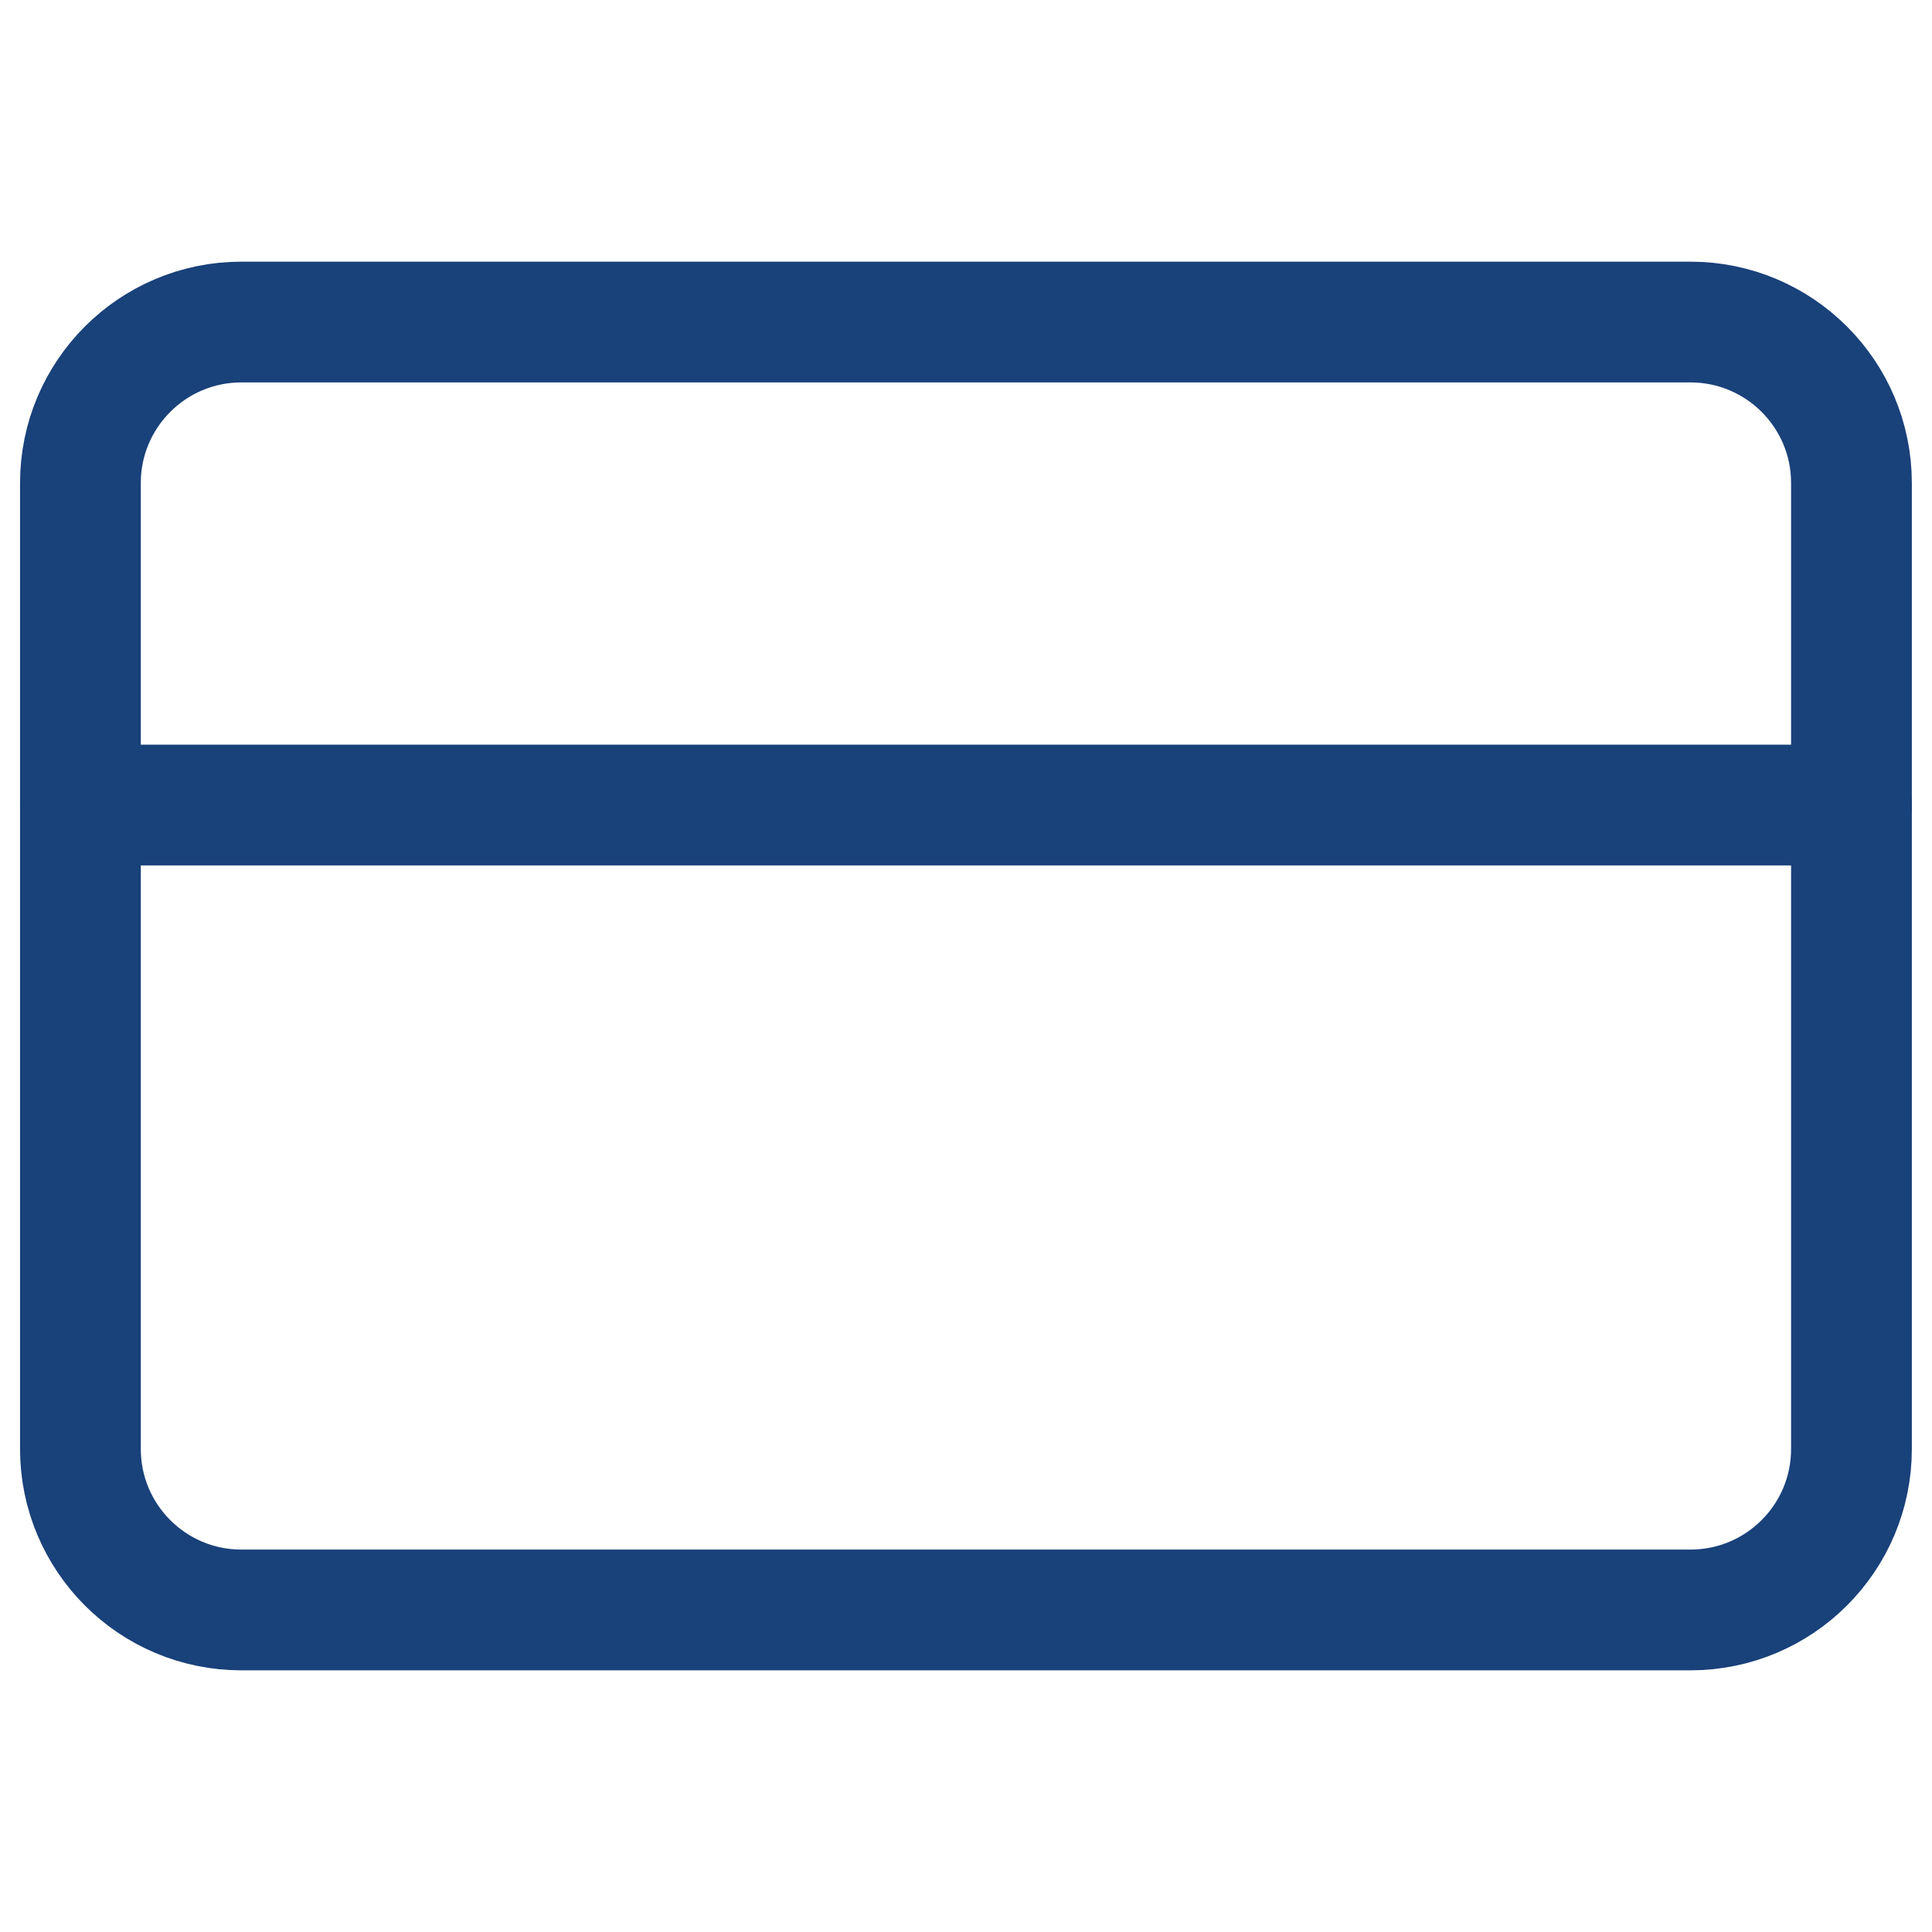
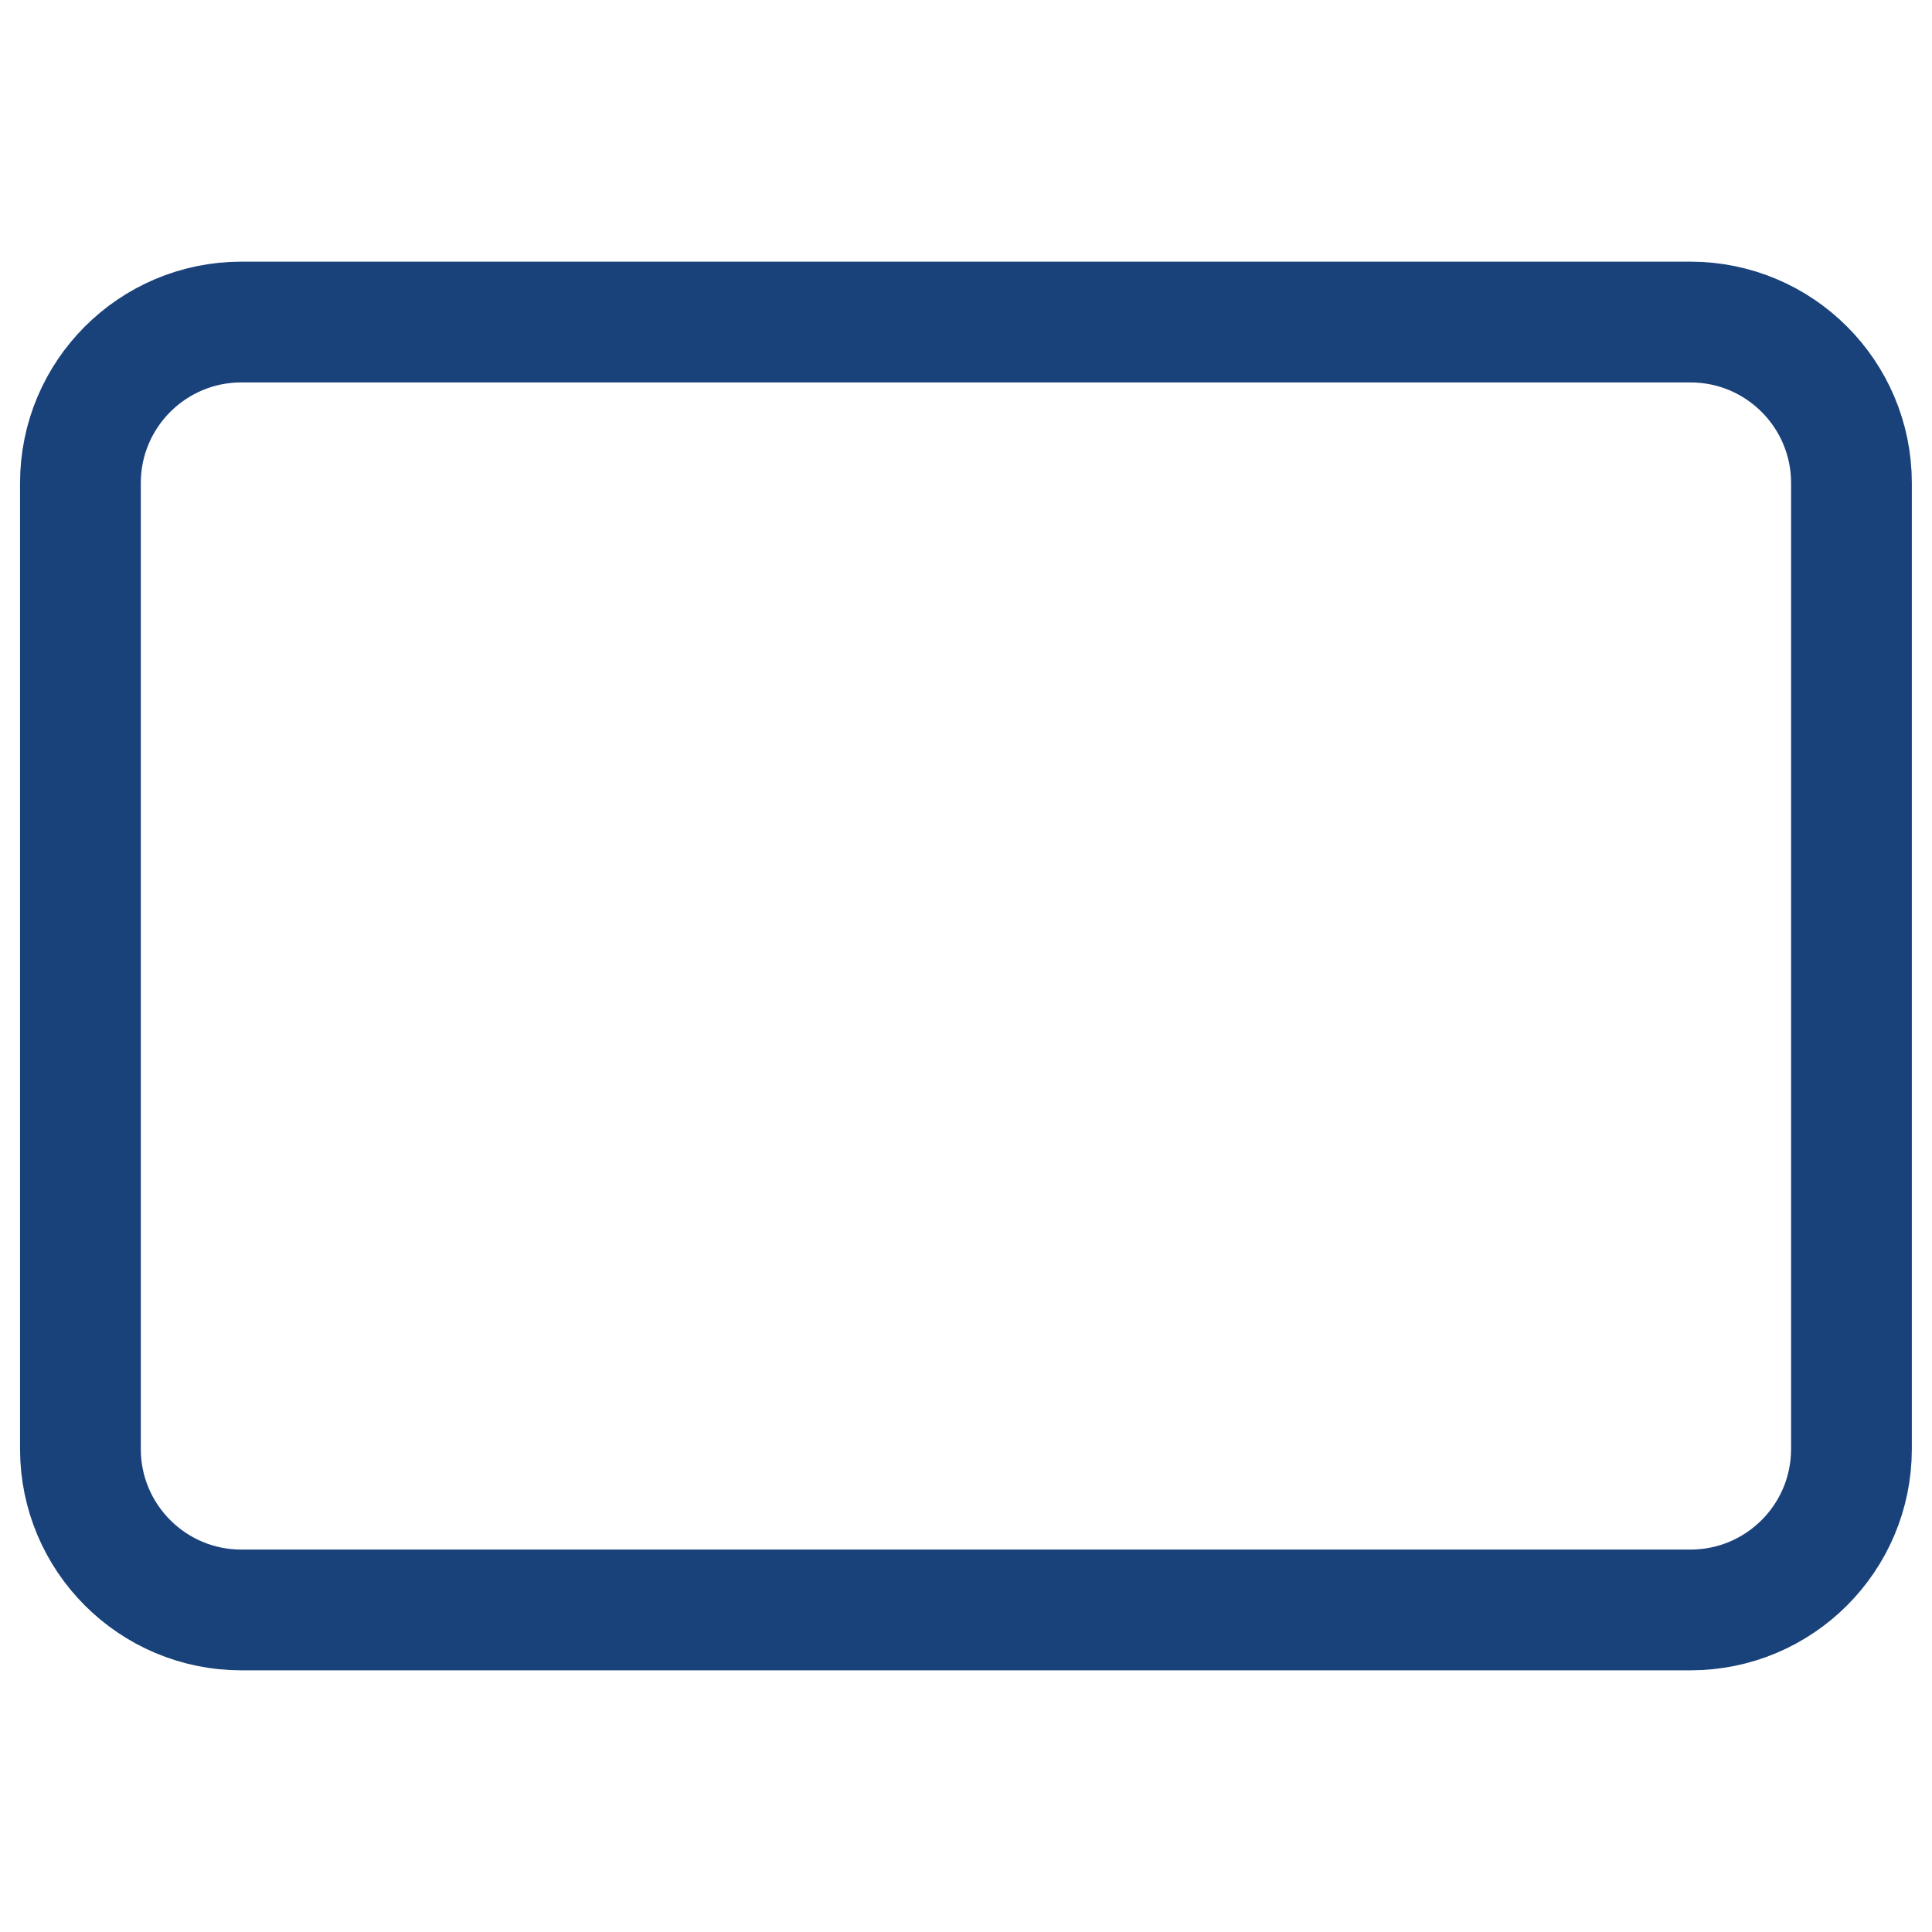
<svg xmlns="http://www.w3.org/2000/svg" width="16" height="16" viewBox="0 0 16 16" fill="none">
  <path d="M13.999 2.667H1.999C1.263 2.667 0.666 3.264 0.666 4V12C0.666 12.736 1.263 13.333 1.999 13.333H13.999C14.736 13.333 15.333 12.736 15.333 12V4C15.333 3.264 14.736 2.667 13.999 2.667Z" stroke="#19417A" stroke-linecap="round" stroke-linejoin="round" />
-   <path d="M0.666 6.667H15.333" stroke="#19417A" stroke-linecap="round" stroke-linejoin="round" />
</svg>